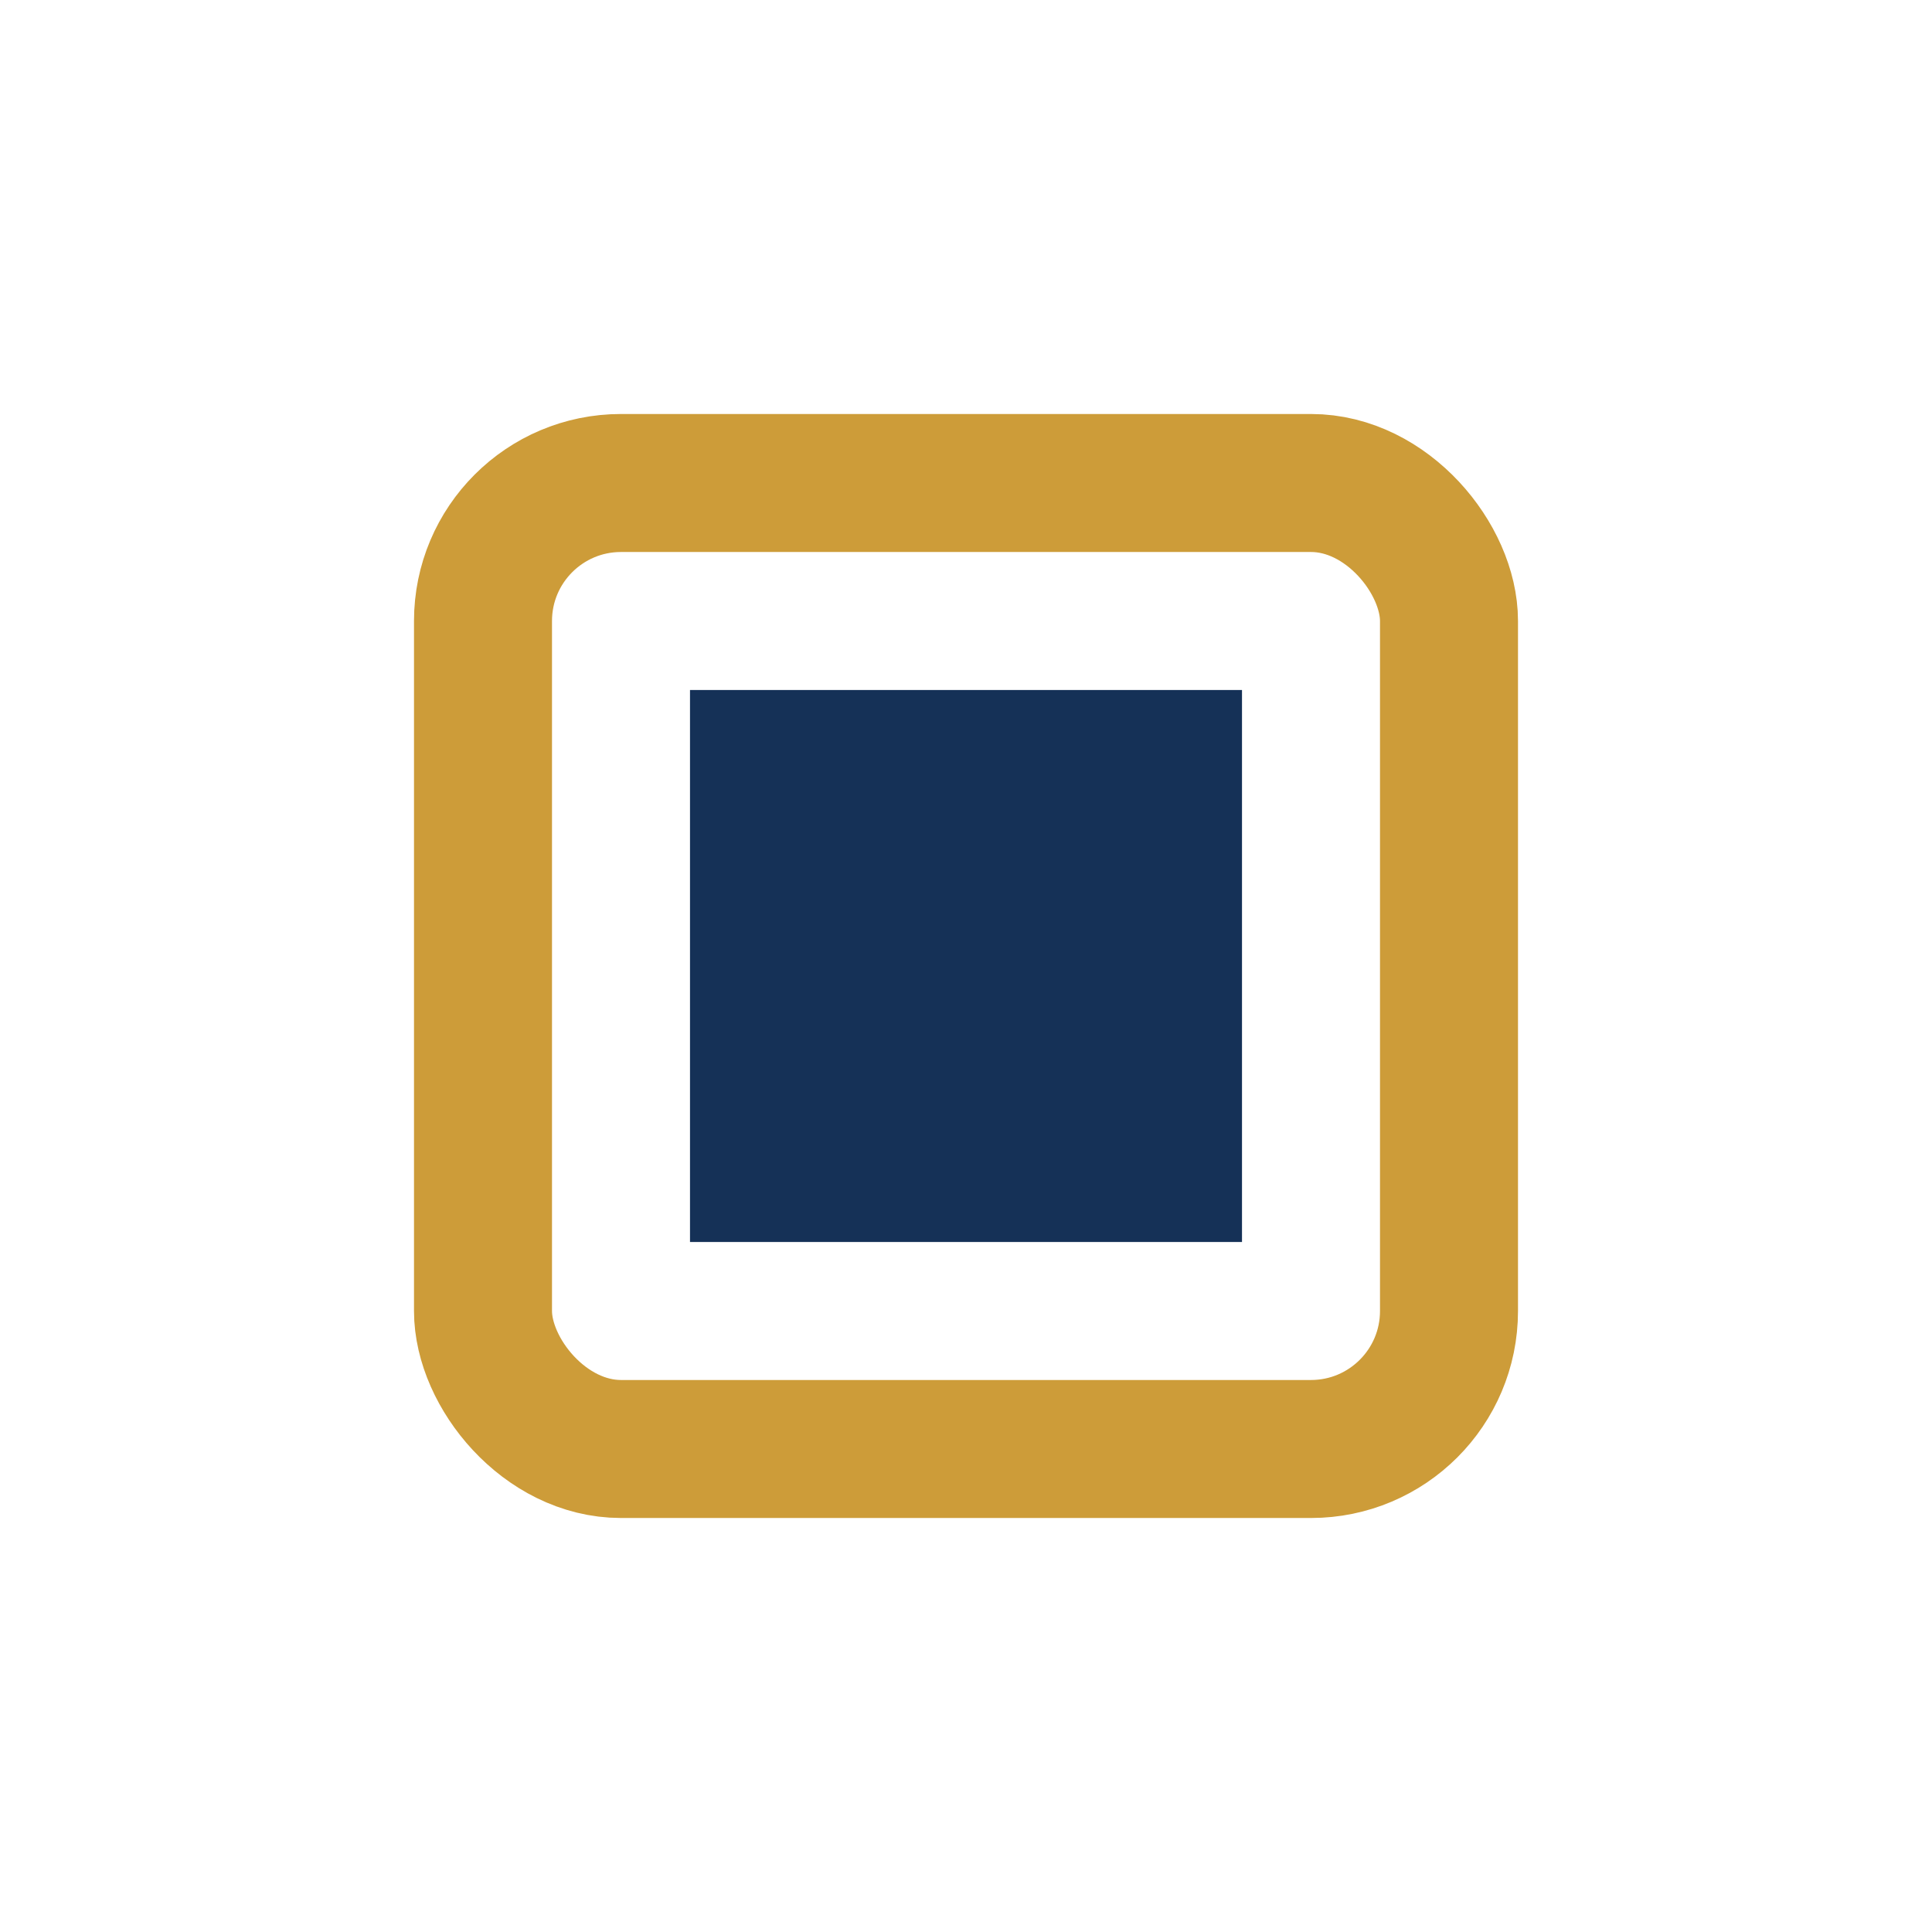
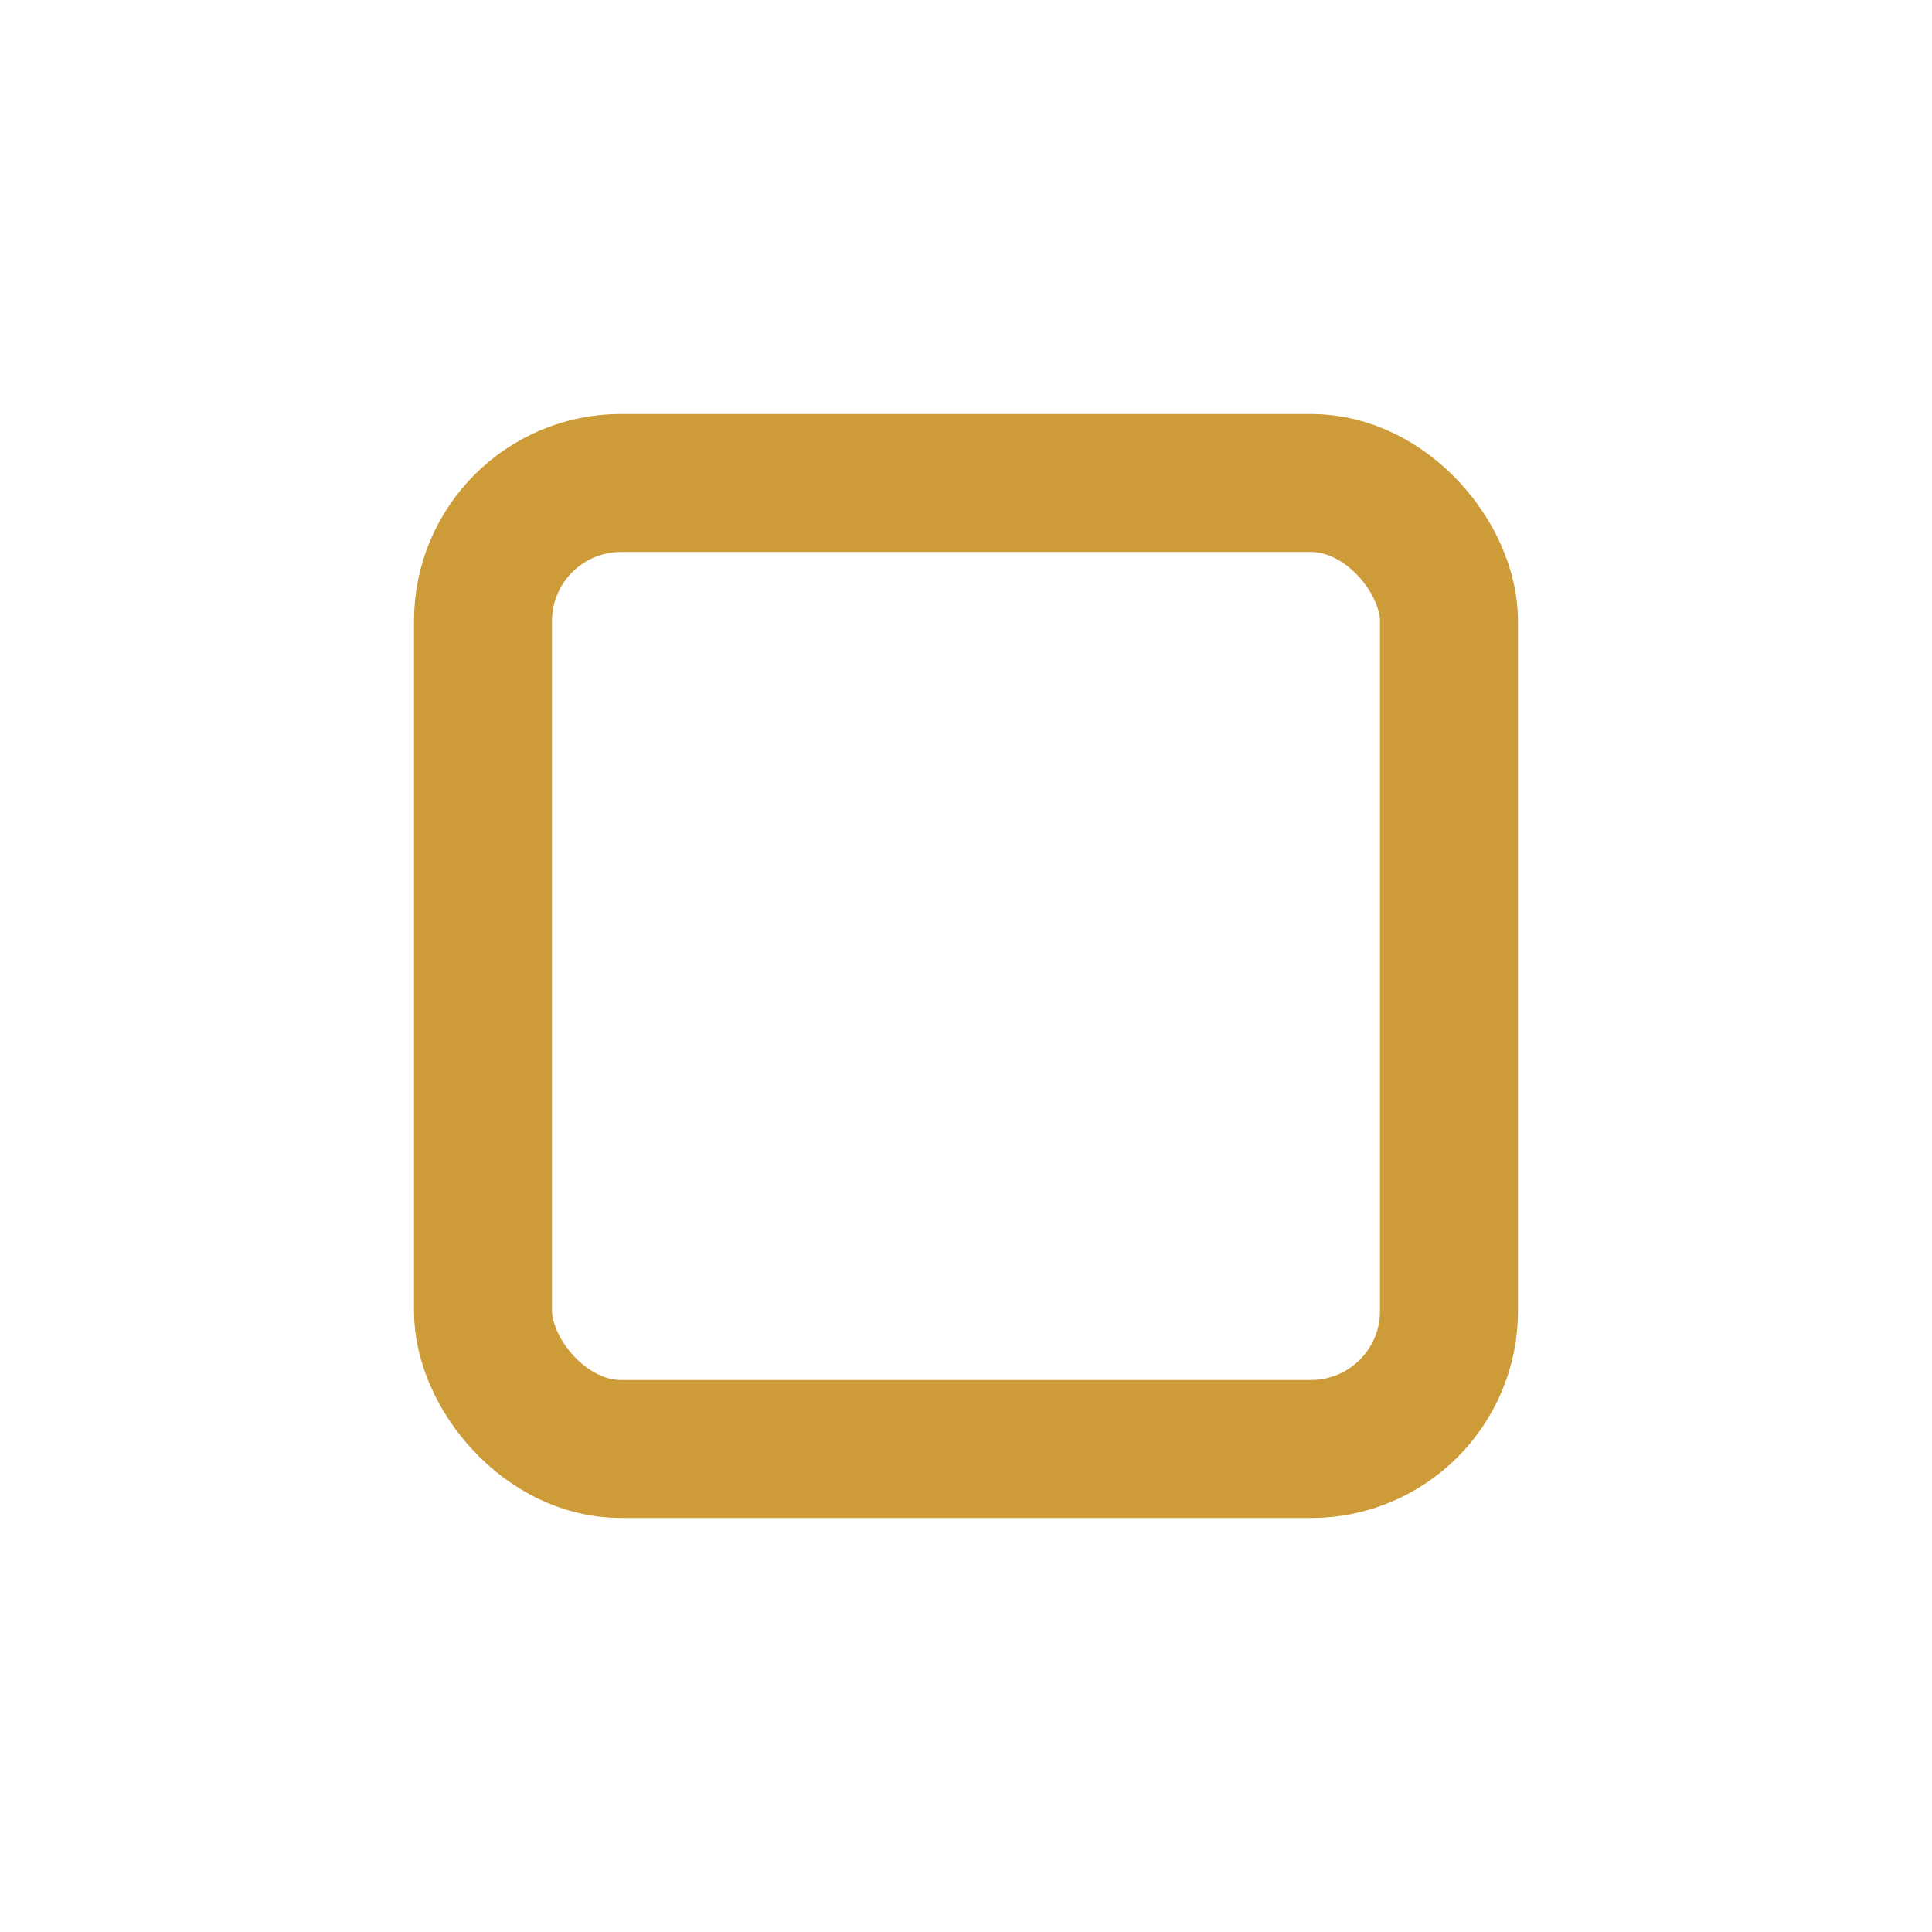
<svg xmlns="http://www.w3.org/2000/svg" width="28" height="28" viewBox="0 0 28 28">
  <rect x="7" y="7" width="14" height="14" rx="2" stroke="#CD9C39" stroke-width="2" fill="none" />
-   <path stroke="#153157" stroke-width="2" d="M11 11h2v2h-2zM15 11h2v2h-2zM11 15h2v2h-2zM15 15h2v2h-2z" />
</svg>